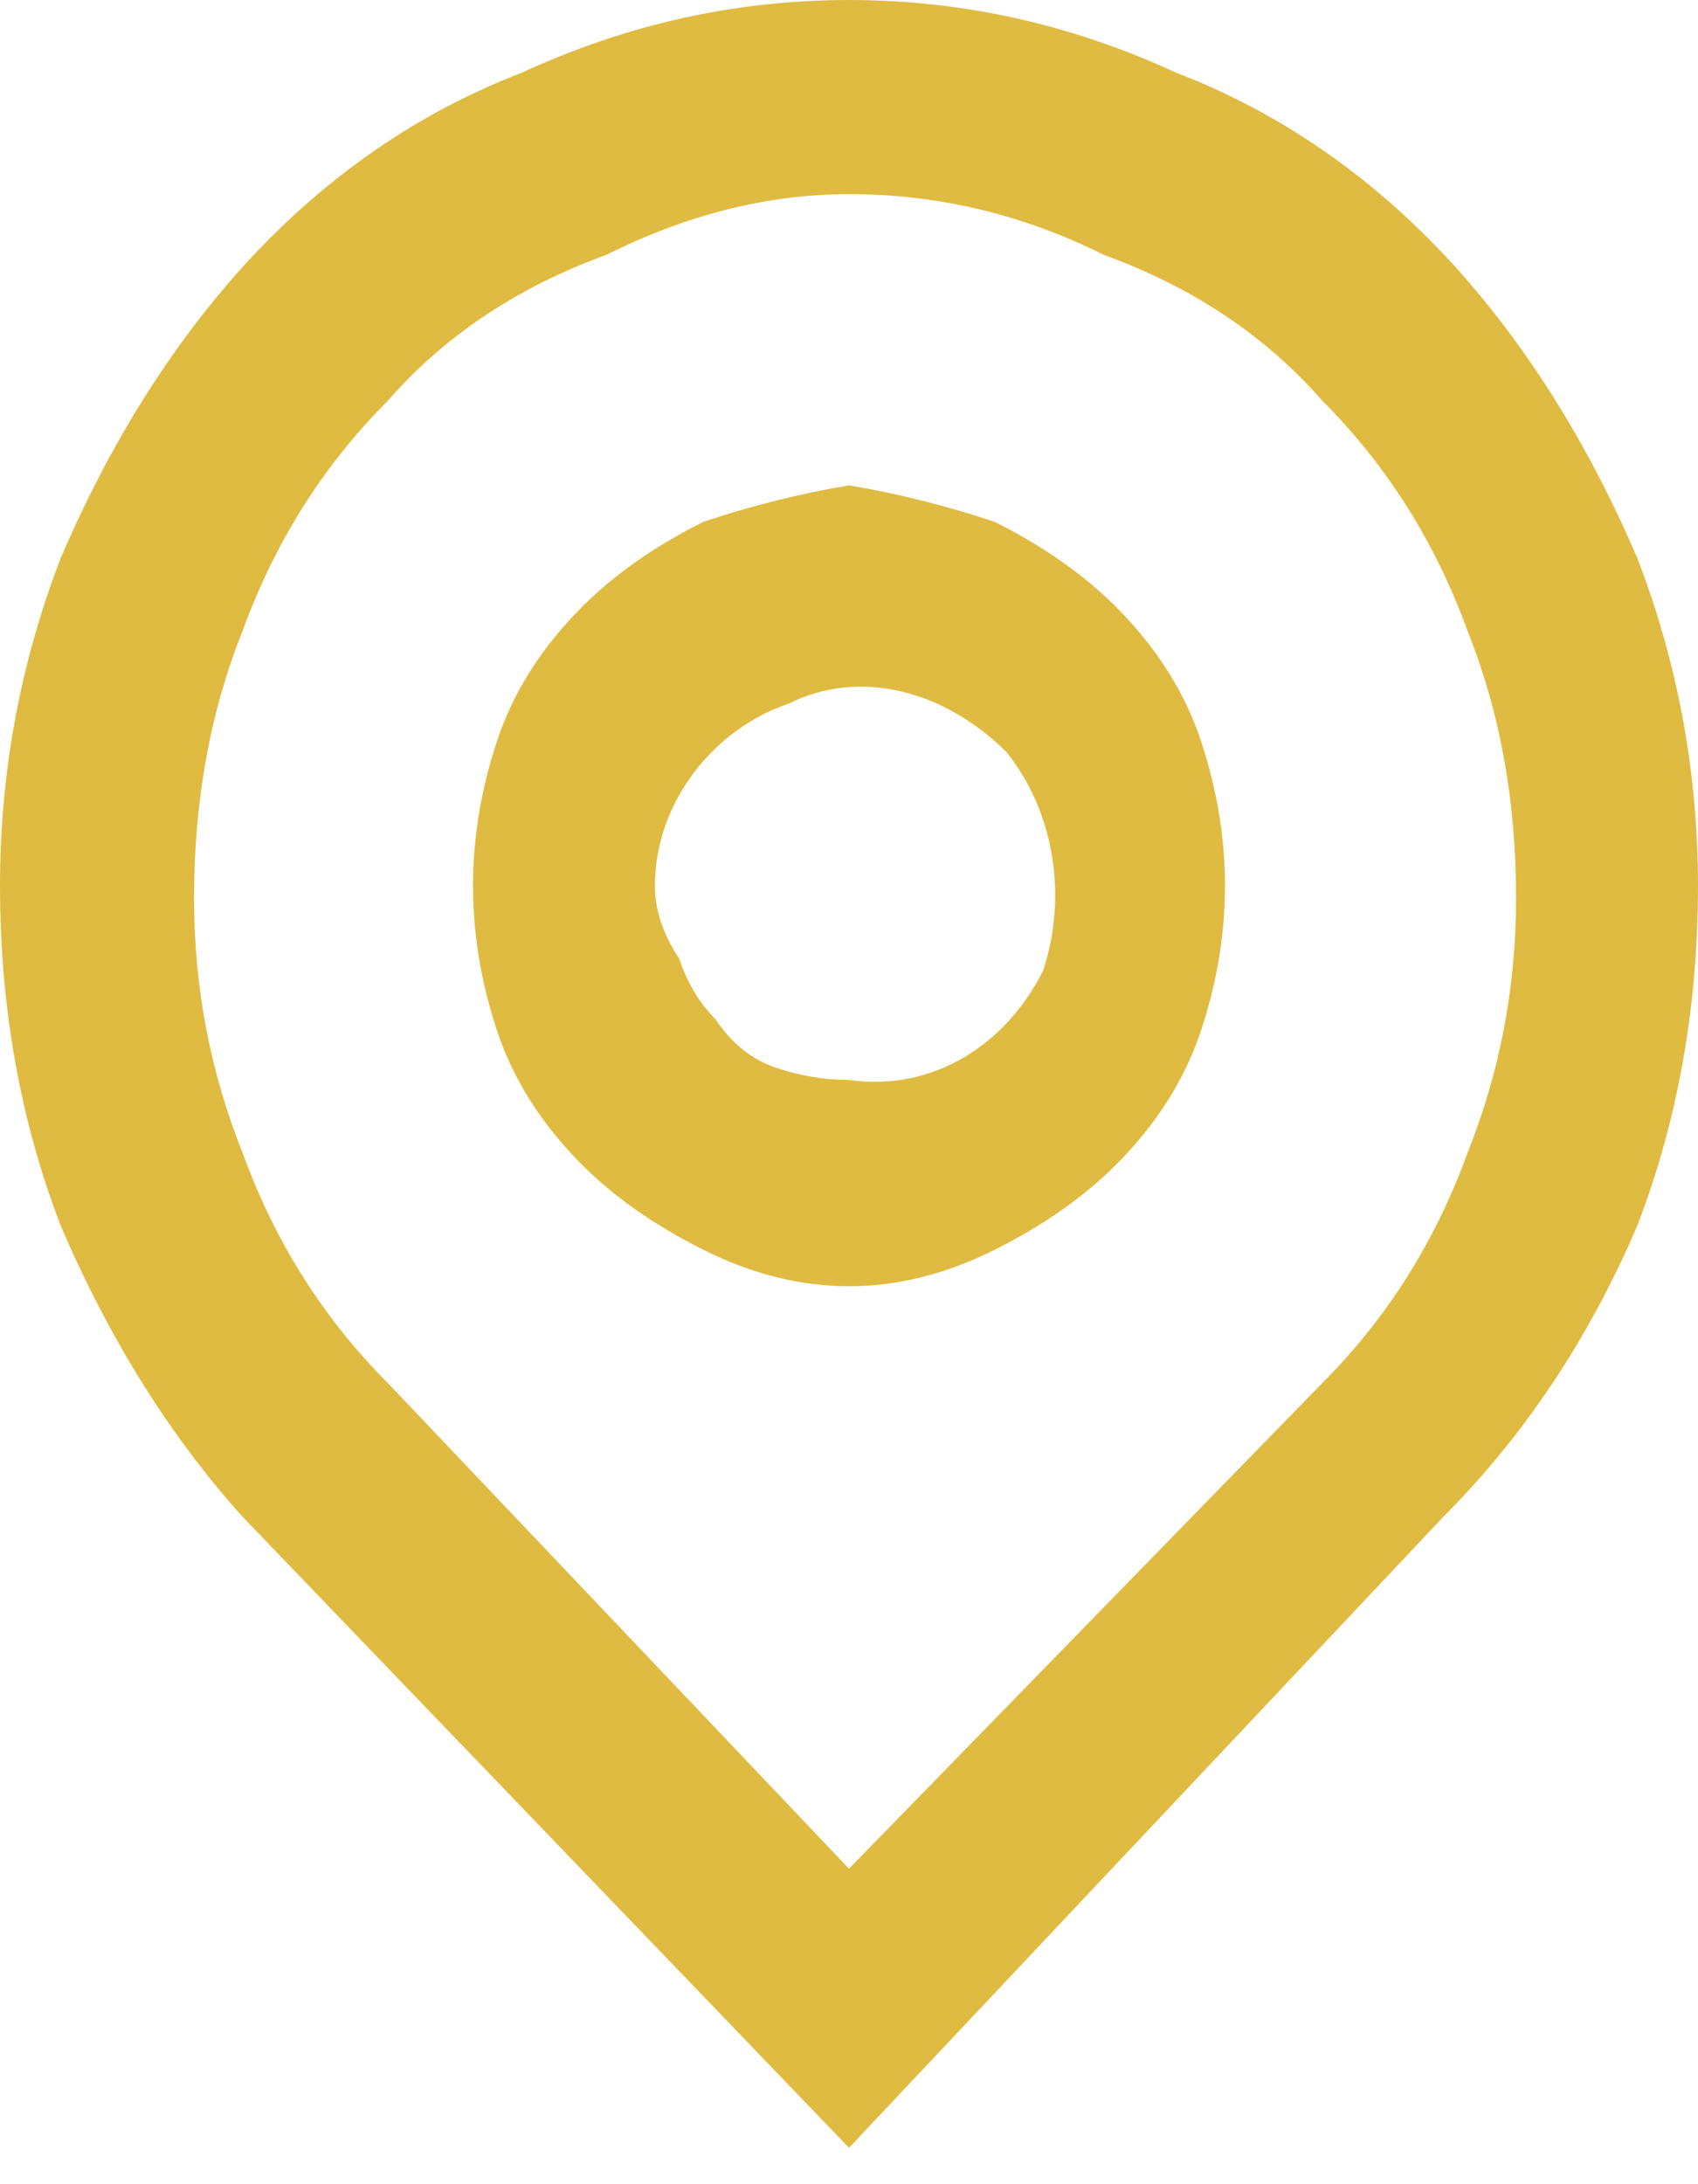
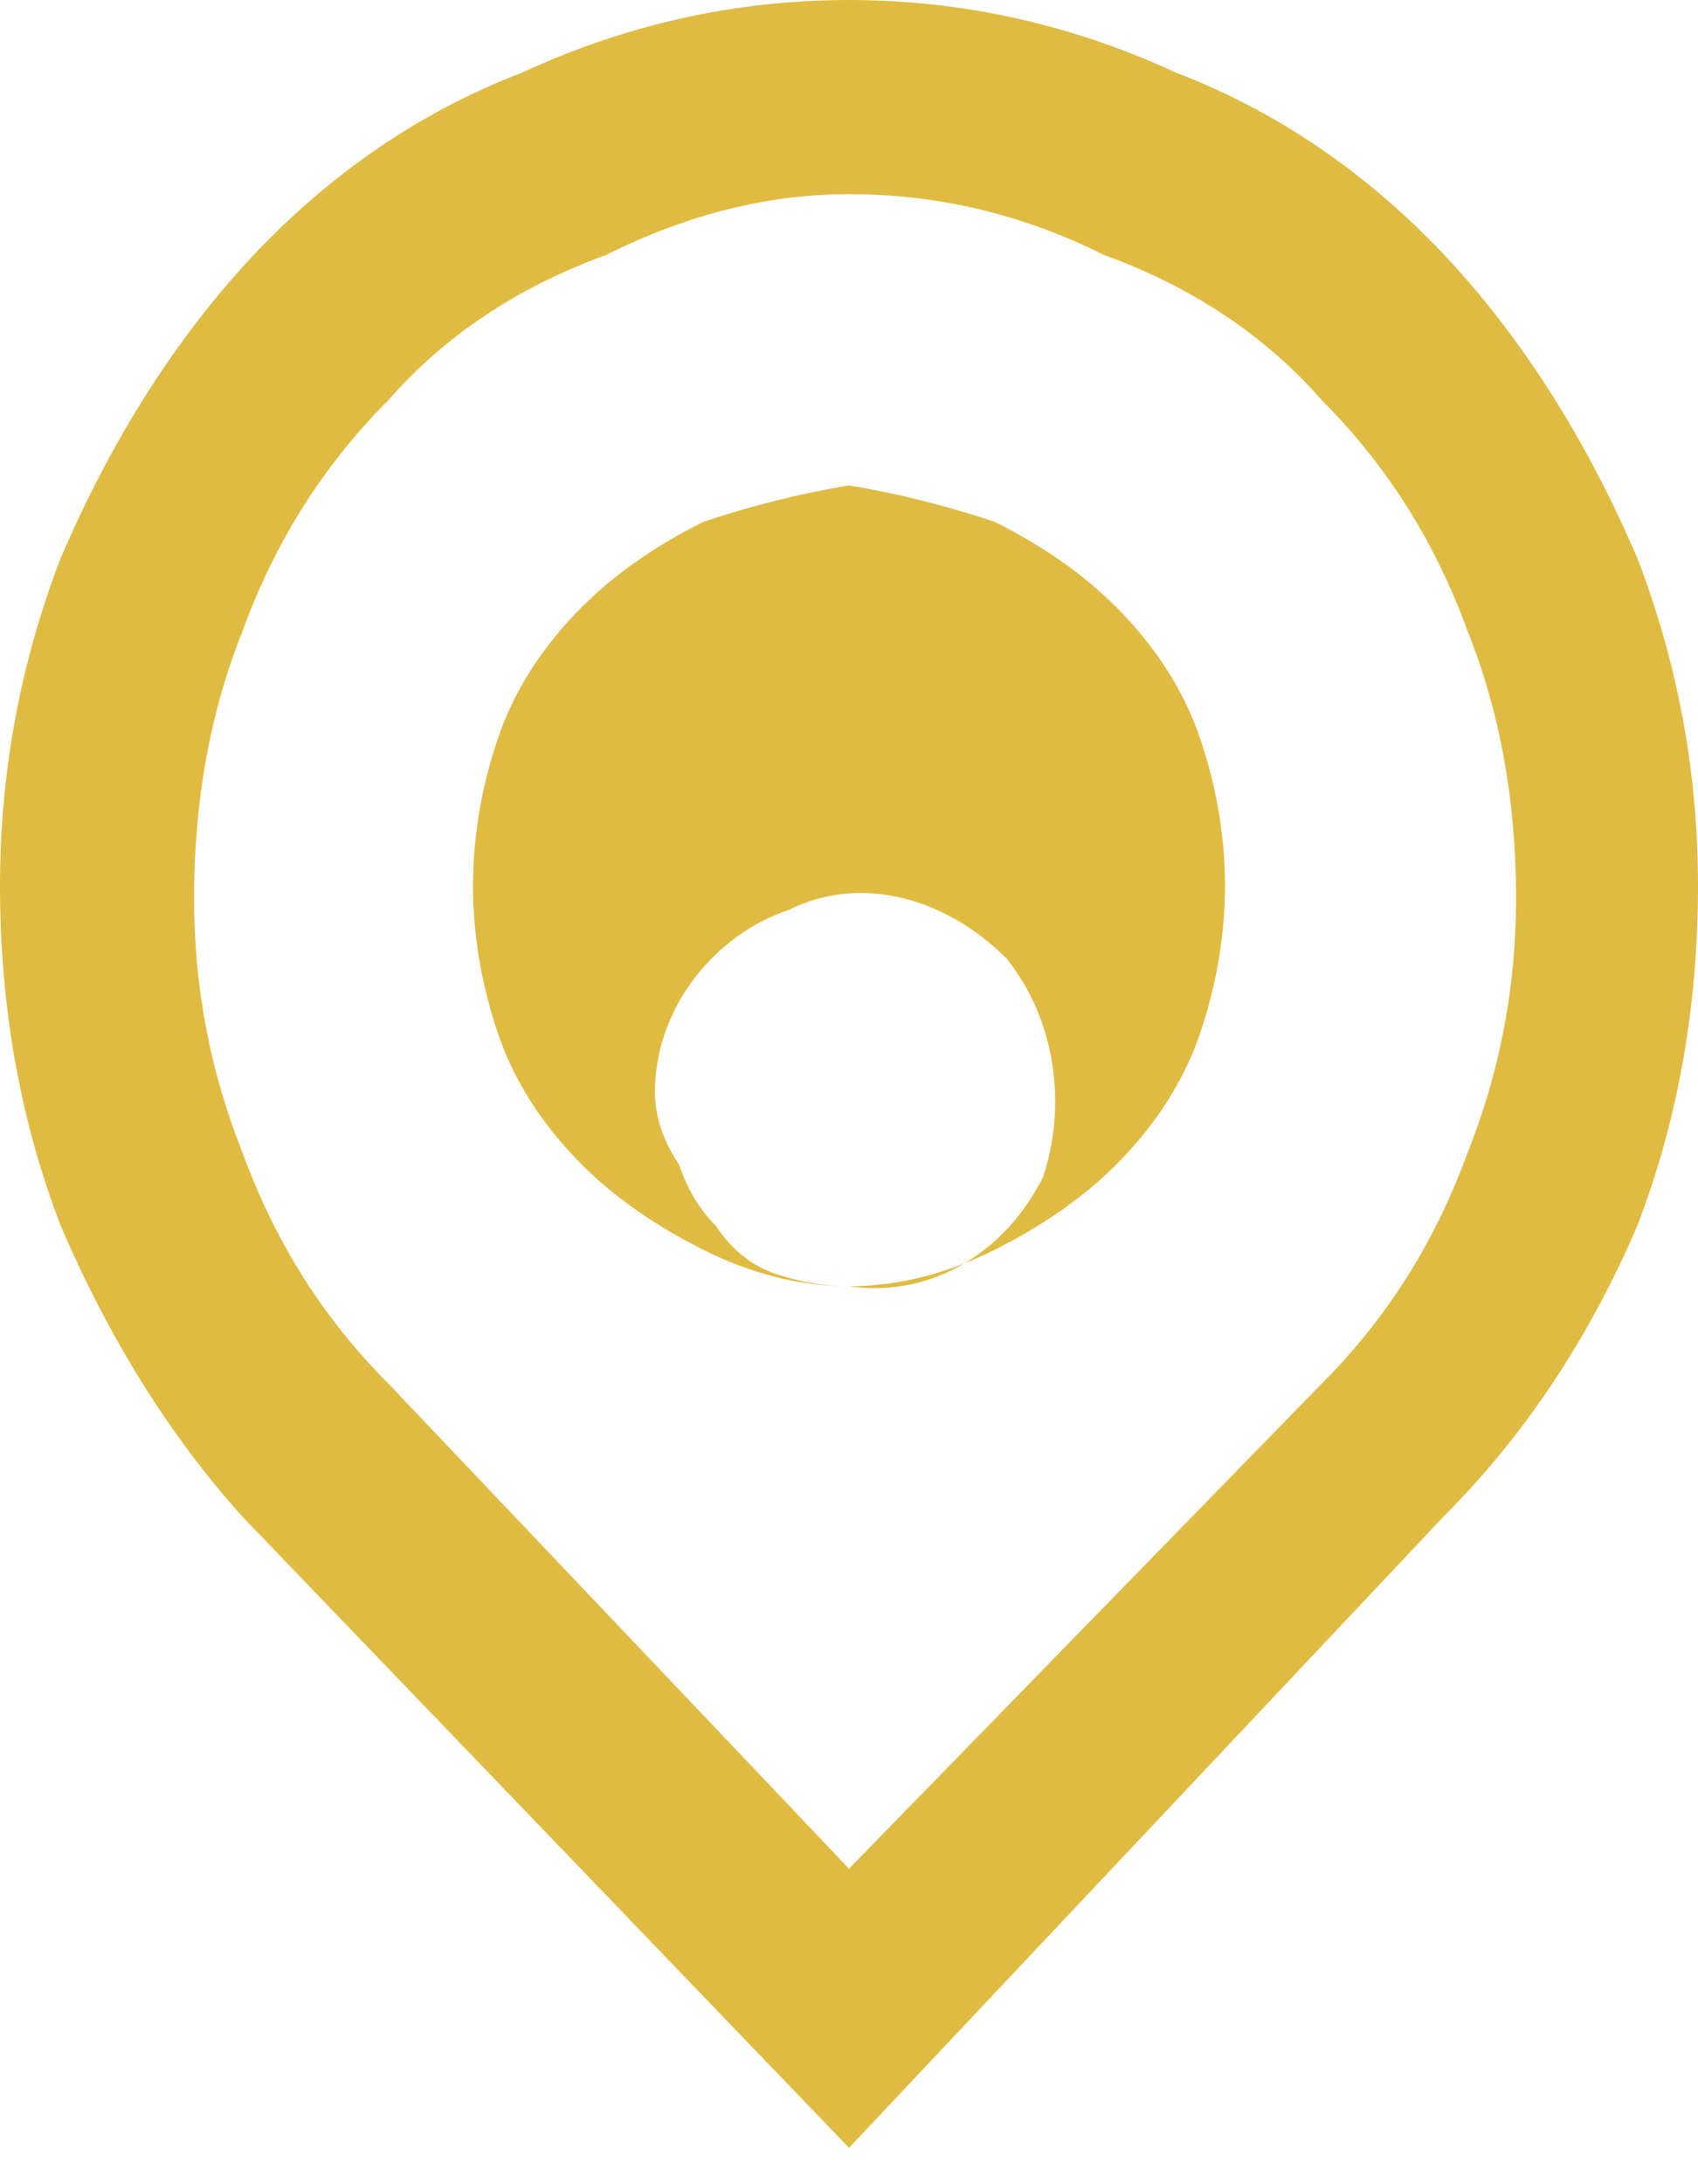
<svg xmlns="http://www.w3.org/2000/svg" version="1.2" viewBox="0 0 14 18" width="14" height="18">
  <title>location_icon-svg</title>
  <style>
		.s0 { fill: #e0bb42 } 
	</style>
-   <path id="Layer" fill-rule="evenodd" class="s0" d="m7 17.7l-5-5.2q-0.9-1-1.5-2.4-0.5-1.3-0.5-2.8 0-1.4 0.5-2.7 0.6-1.4 1.5-2.4 1-1.1 2.3-1.6 1.3-0.6 2.7-0.6 1.4 0 2.7 0.6 1.3 0.5 2.3 1.6 0.9 1 1.5 2.4 0.5 1.3 0.5 2.7 0 1.5-0.5 2.8-0.6 1.4-1.6 2.4zm0-2.3l3.9-4q0.8-0.8 1.2-1.9 0.4-1 0.4-2.1 0-1.2-0.4-2.2-0.4-1.1-1.2-1.9-0.7-0.8-1.8-1.2-1-0.5-2.1-0.5-1 0-2 0.5-1.1 0.4-1.8 1.2-0.8 0.8-1.2 1.9-0.4 1-0.4 2.2 0 1.1 0.4 2.1 0.4 1.1 1.2 1.9zm0-4.8q-0.6 0-1.2-0.3-0.6-0.3-1-0.7-0.5-0.5-0.7-1.1-0.2-0.6-0.2-1.2 0-0.6 0.2-1.2 0.2-0.6 0.7-1.1 0.4-0.4 1-0.7 0.6-0.2 1.2-0.3 0.6 0.1 1.2 0.3 0.6 0.3 1 0.7 0.5 0.5 0.7 1.1 0.2 0.6 0.2 1.2 0 0.6-0.2 1.2-0.2 0.6-0.7 1.1-0.4 0.4-1 0.7-0.6 0.3-1.2 0.3zm0-1.7c0.7 0.1 1.3-0.3 1.6-0.9 0.2-0.6 0.1-1.3-0.3-1.8-0.5-0.5-1.2-0.7-1.8-0.4-0.6 0.2-1.1 0.8-1.1 1.5q0 0.3 0.2 0.6 0.1 0.3 0.3 0.5 0.2 0.3 0.5 0.4 0.3 0.1 0.6 0.1z" />
+   <path id="Layer" fill-rule="evenodd" class="s0" d="m7 17.7l-5-5.2q-0.9-1-1.5-2.4-0.5-1.3-0.5-2.8 0-1.4 0.5-2.7 0.6-1.4 1.5-2.4 1-1.1 2.3-1.6 1.3-0.6 2.7-0.6 1.4 0 2.7 0.6 1.3 0.5 2.3 1.6 0.9 1 1.5 2.4 0.5 1.3 0.5 2.7 0 1.5-0.5 2.8-0.6 1.4-1.6 2.4zm0-2.3l3.9-4q0.8-0.8 1.2-1.9 0.4-1 0.4-2.1 0-1.2-0.4-2.2-0.4-1.1-1.2-1.9-0.7-0.8-1.8-1.2-1-0.5-2.1-0.5-1 0-2 0.5-1.1 0.4-1.8 1.2-0.8 0.8-1.2 1.9-0.4 1-0.4 2.2 0 1.1 0.4 2.1 0.4 1.1 1.2 1.9zm0-4.8q-0.6 0-1.2-0.3-0.6-0.3-1-0.7-0.5-0.5-0.7-1.1-0.2-0.6-0.2-1.2 0-0.6 0.2-1.2 0.2-0.6 0.7-1.1 0.4-0.4 1-0.7 0.6-0.2 1.2-0.3 0.6 0.1 1.2 0.3 0.6 0.3 1 0.7 0.5 0.5 0.7 1.1 0.2 0.6 0.2 1.2 0 0.6-0.2 1.2-0.2 0.6-0.7 1.1-0.4 0.4-1 0.7-0.6 0.3-1.2 0.3zc0.7 0.1 1.3-0.3 1.6-0.9 0.2-0.6 0.1-1.3-0.3-1.8-0.5-0.5-1.2-0.7-1.8-0.4-0.6 0.2-1.1 0.8-1.1 1.5q0 0.3 0.2 0.6 0.1 0.3 0.3 0.5 0.2 0.3 0.5 0.4 0.3 0.1 0.6 0.1z" />
</svg>